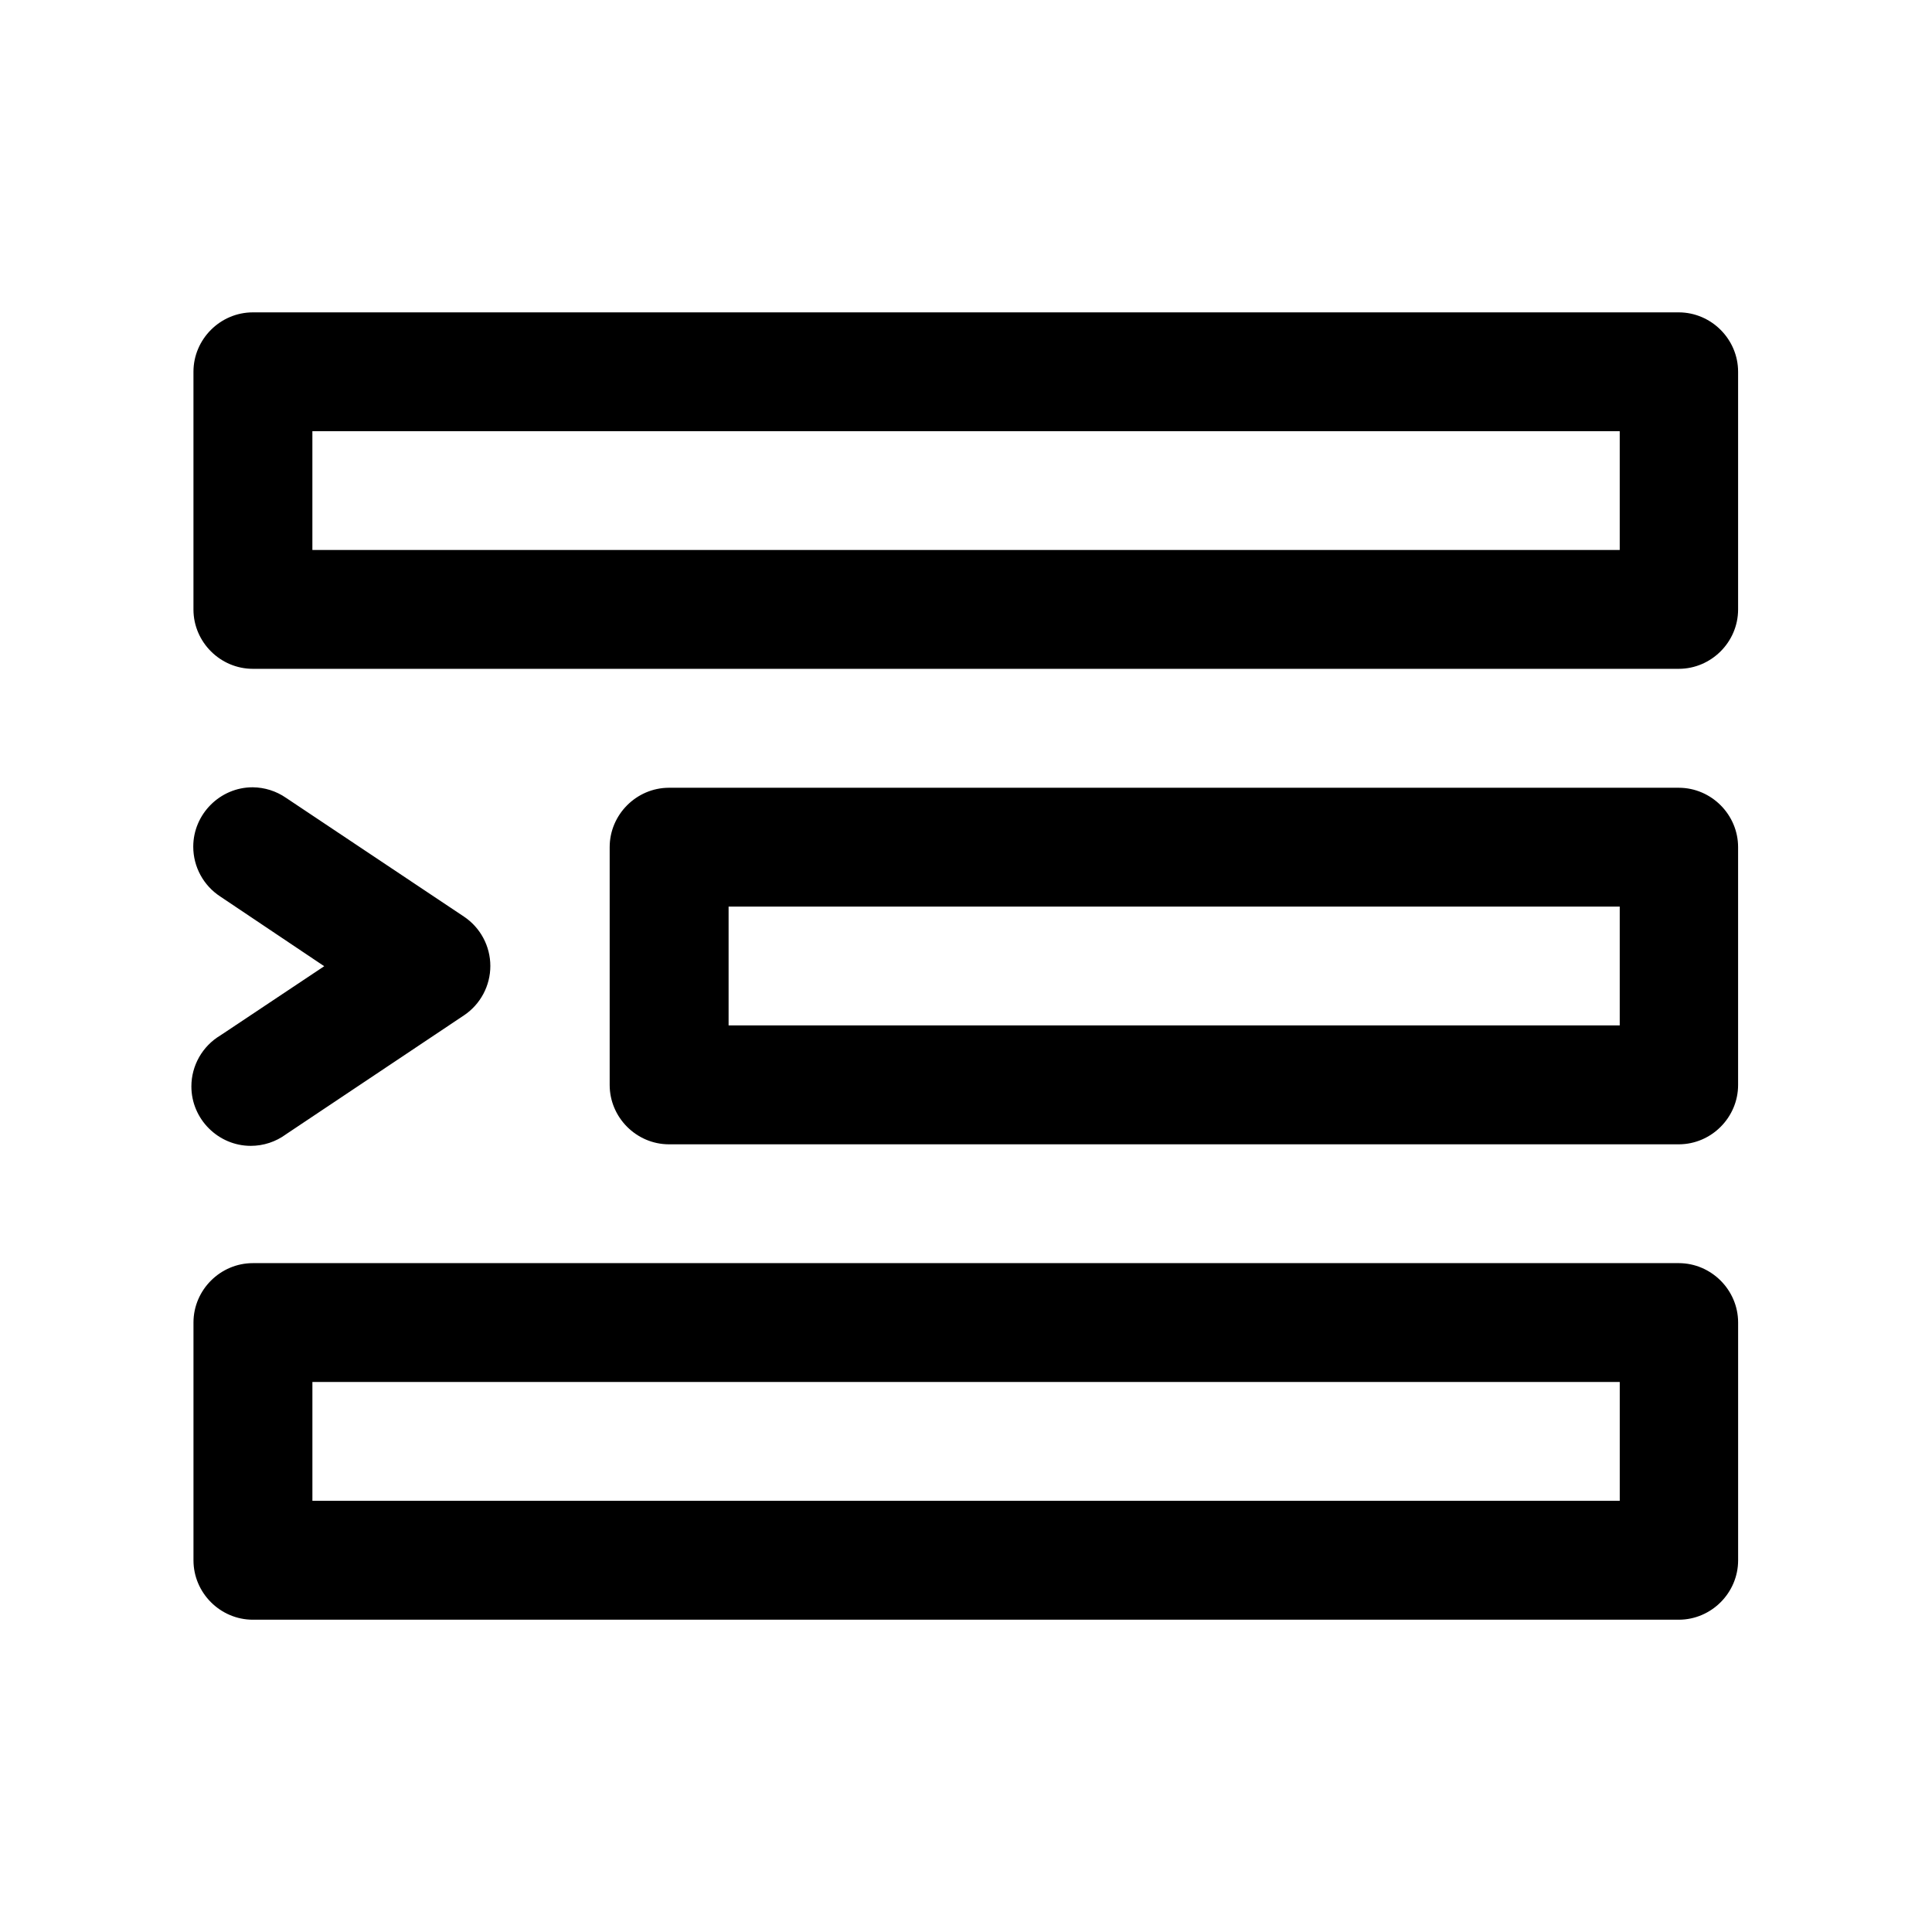
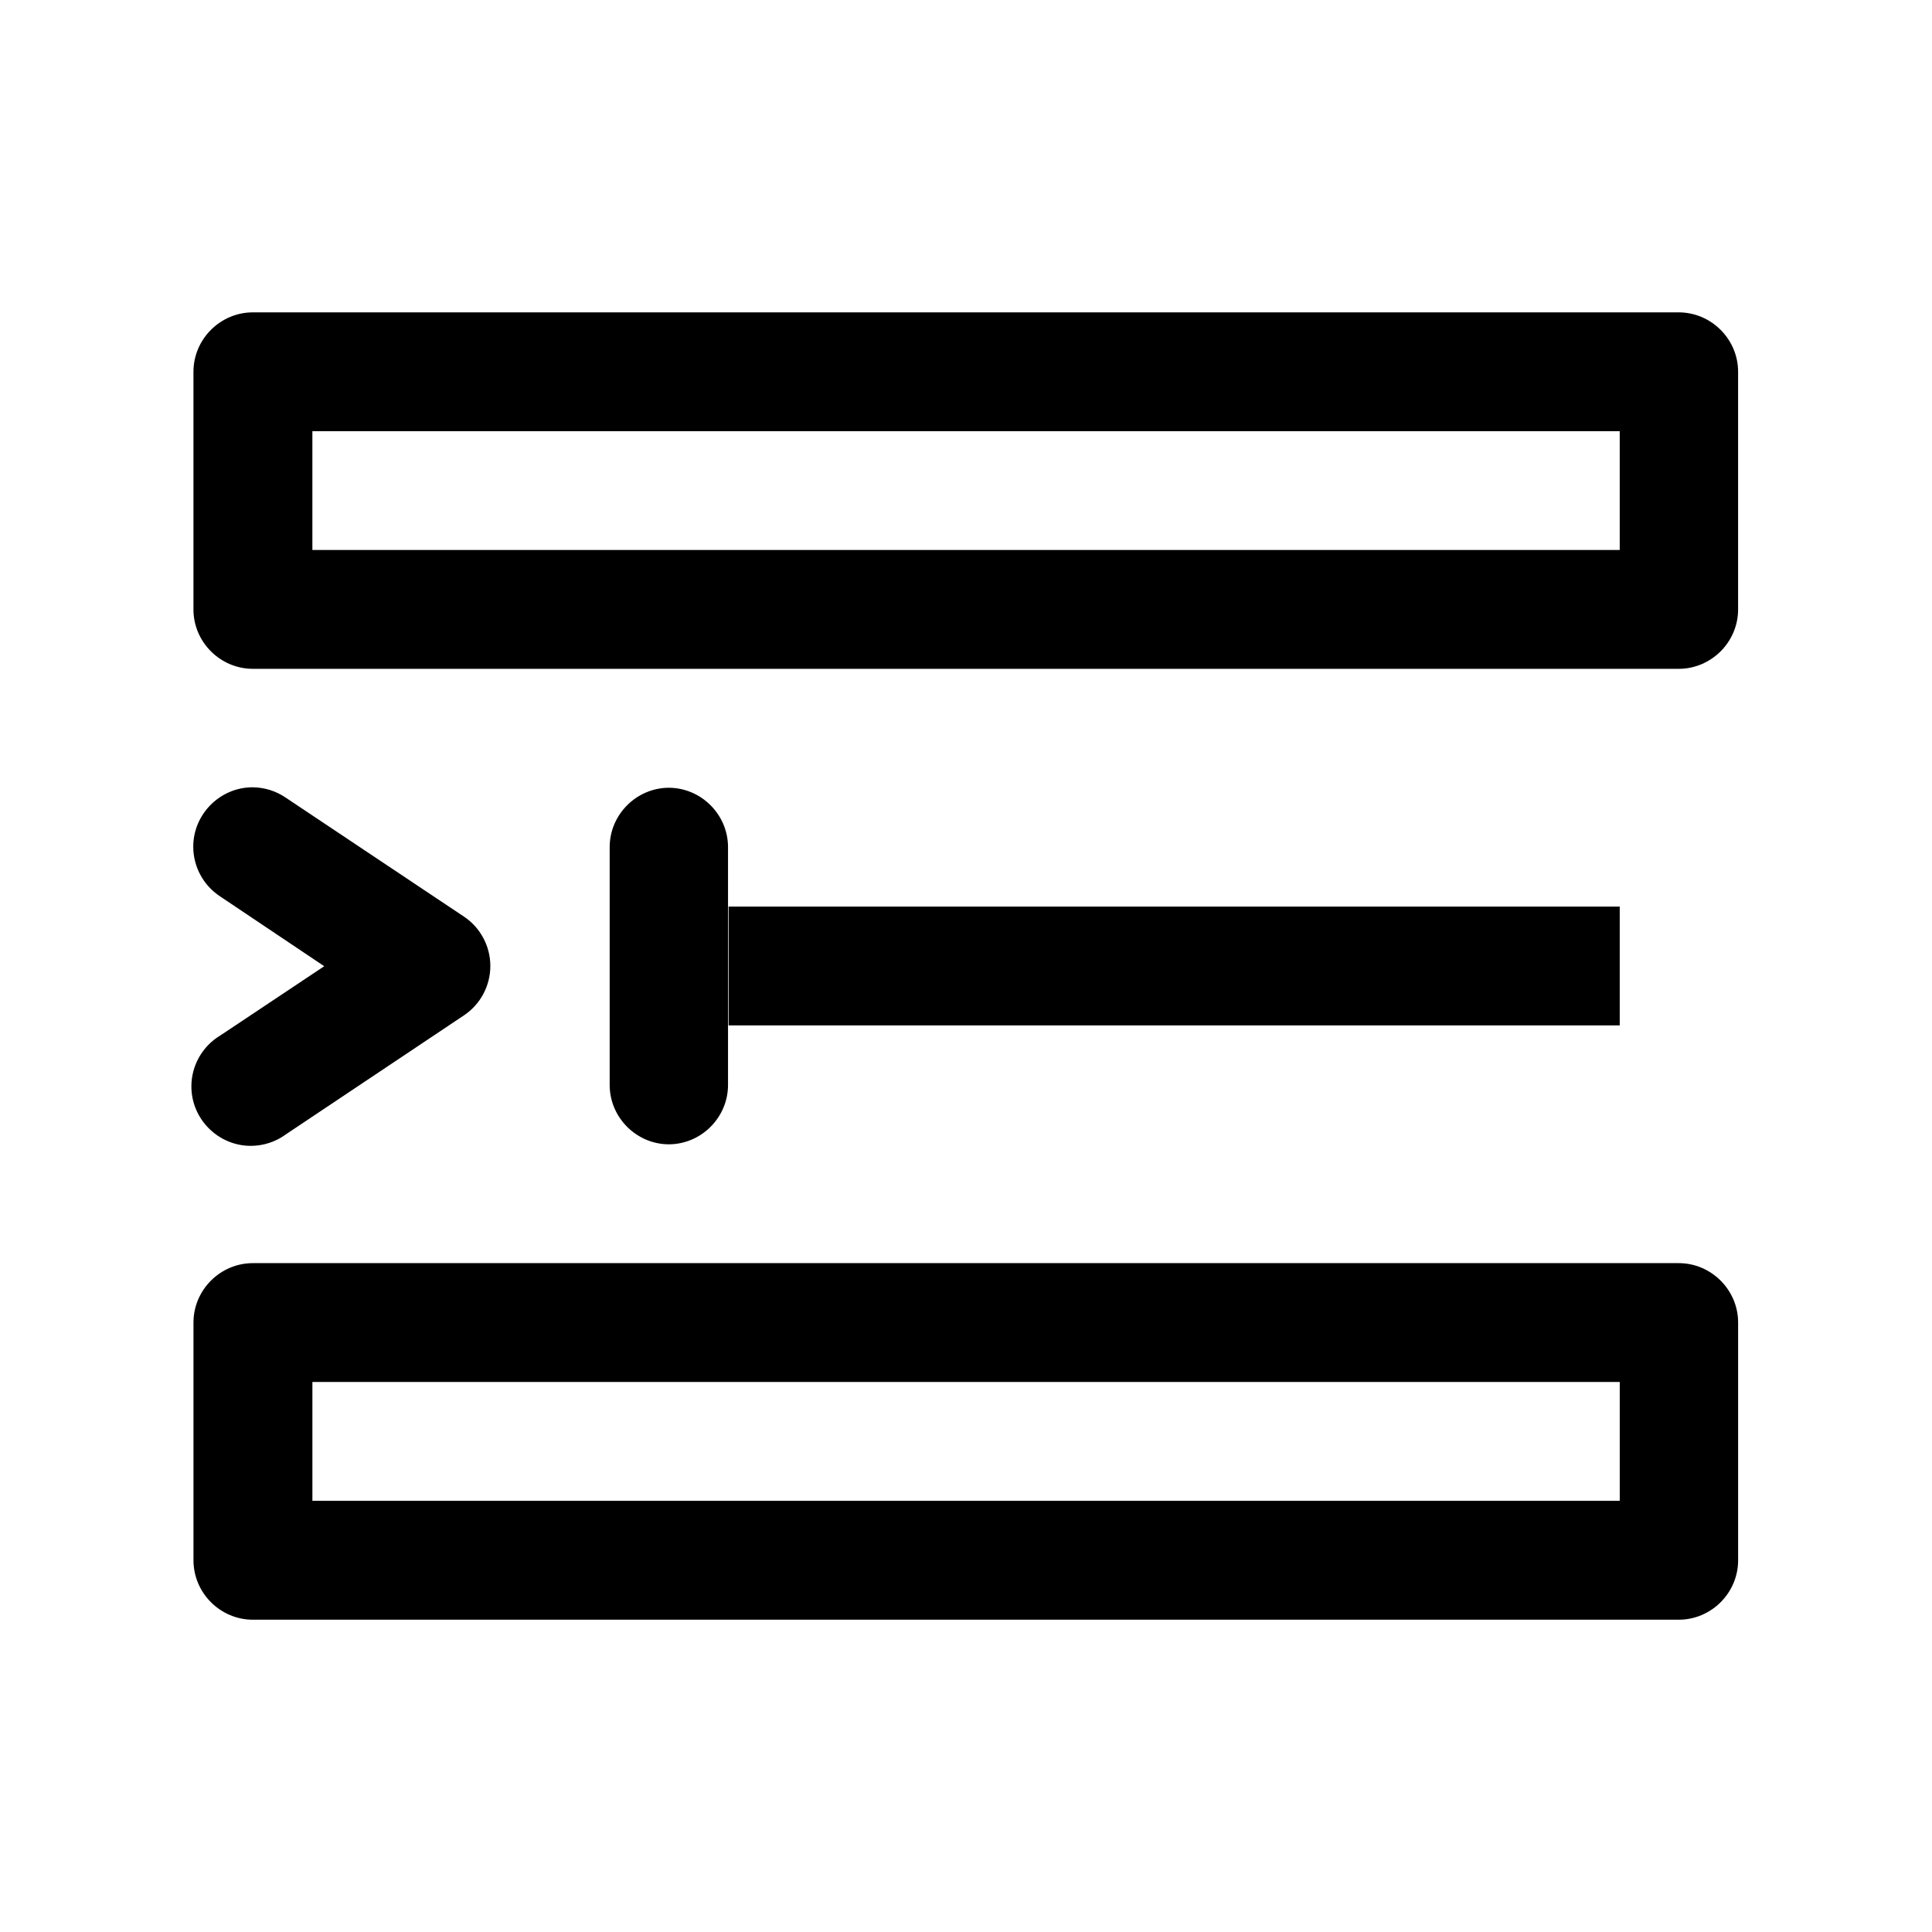
<svg xmlns="http://www.w3.org/2000/svg" fill="#000000" width="800px" height="800px" version="1.1" viewBox="144 144 512 512">
-   <path d="m211.1 226.78h-0.09c-8.637 0-15.742 7.106-15.742 15.742v0.066 62.977c0.027 8.609 7.125 15.68 15.742 15.68h0.09 377.83c8.59-0.031 15.652-7.09 15.684-15.68v-62.977-0.066c0-8.613-7.07-15.707-15.684-15.742zm15.684 31.488h346.46v31.488h-346.46zm-15.805 94.371h-0.027c-8.637 0-15.738 7.109-15.738 15.742 0 5.32 2.695 10.293 7.156 13.199l27.551 18.477-27.551 18.359c-4.738 2.84-7.652 7.977-7.652 13.504 0 8.637 7.102 15.742 15.738 15.742 3.367 0 6.644-1.078 9.352-3.078l47.168-31.52c4.352-2.918 6.969-7.828 6.969-13.07 0-5.234-2.617-10.148-6.969-13.066l-47.168-31.488c-2.594-1.797-5.672-2.769-8.828-2.801zm110.27 0.125c-8.609 0.031-15.68 7.129-15.68 15.742v0.062 62.855 0.098c0 8.609 7.07 15.707 15.68 15.734h267.68c8.613-0.027 15.684-7.125 15.684-15.734v-0.098-62.855-0.062c0-8.613-7.07-15.711-15.684-15.742zm15.836 31.488h236.16v31.488h-236.16zm-125.98 94.492h-0.09c-8.617 0-15.715 7.074-15.742 15.684v62.977 0.098c0 8.633 7.106 15.738 15.738 15.738h0.094 377.83c8.613-0.031 15.684-7.125 15.684-15.738v-0.098-62.977c-0.031-8.59-7.094-15.648-15.684-15.684zm15.684 31.492h346.46v31.488h-346.46z" fill-rule="evenodd" />
+   <path d="m211.1 226.78h-0.09c-8.637 0-15.742 7.106-15.742 15.742v0.066 62.977c0.027 8.609 7.125 15.68 15.742 15.68h0.09 377.83c8.59-0.031 15.652-7.09 15.684-15.68v-62.977-0.066c0-8.613-7.07-15.707-15.684-15.742zm15.684 31.488h346.46v31.488h-346.46zm-15.805 94.371h-0.027c-8.637 0-15.738 7.109-15.738 15.742 0 5.32 2.695 10.293 7.156 13.199l27.551 18.477-27.551 18.359c-4.738 2.84-7.652 7.977-7.652 13.504 0 8.637 7.102 15.742 15.738 15.742 3.367 0 6.644-1.078 9.352-3.078l47.168-31.52c4.352-2.918 6.969-7.828 6.969-13.07 0-5.234-2.617-10.148-6.969-13.066l-47.168-31.488c-2.594-1.797-5.672-2.769-8.828-2.801zm110.27 0.125c-8.609 0.031-15.68 7.129-15.68 15.742v0.062 62.855 0.098c0 8.609 7.07 15.707 15.68 15.734c8.613-0.027 15.684-7.125 15.684-15.734v-0.098-62.855-0.062c0-8.613-7.07-15.711-15.684-15.742zm15.836 31.488h236.16v31.488h-236.16zm-125.98 94.492h-0.09c-8.617 0-15.715 7.074-15.742 15.684v62.977 0.098c0 8.633 7.106 15.738 15.738 15.738h0.094 377.83c8.613-0.031 15.684-7.125 15.684-15.738v-0.098-62.977c-0.031-8.59-7.094-15.648-15.684-15.684zm15.684 31.492h346.46v31.488h-346.46z" fill-rule="evenodd" />
</svg>